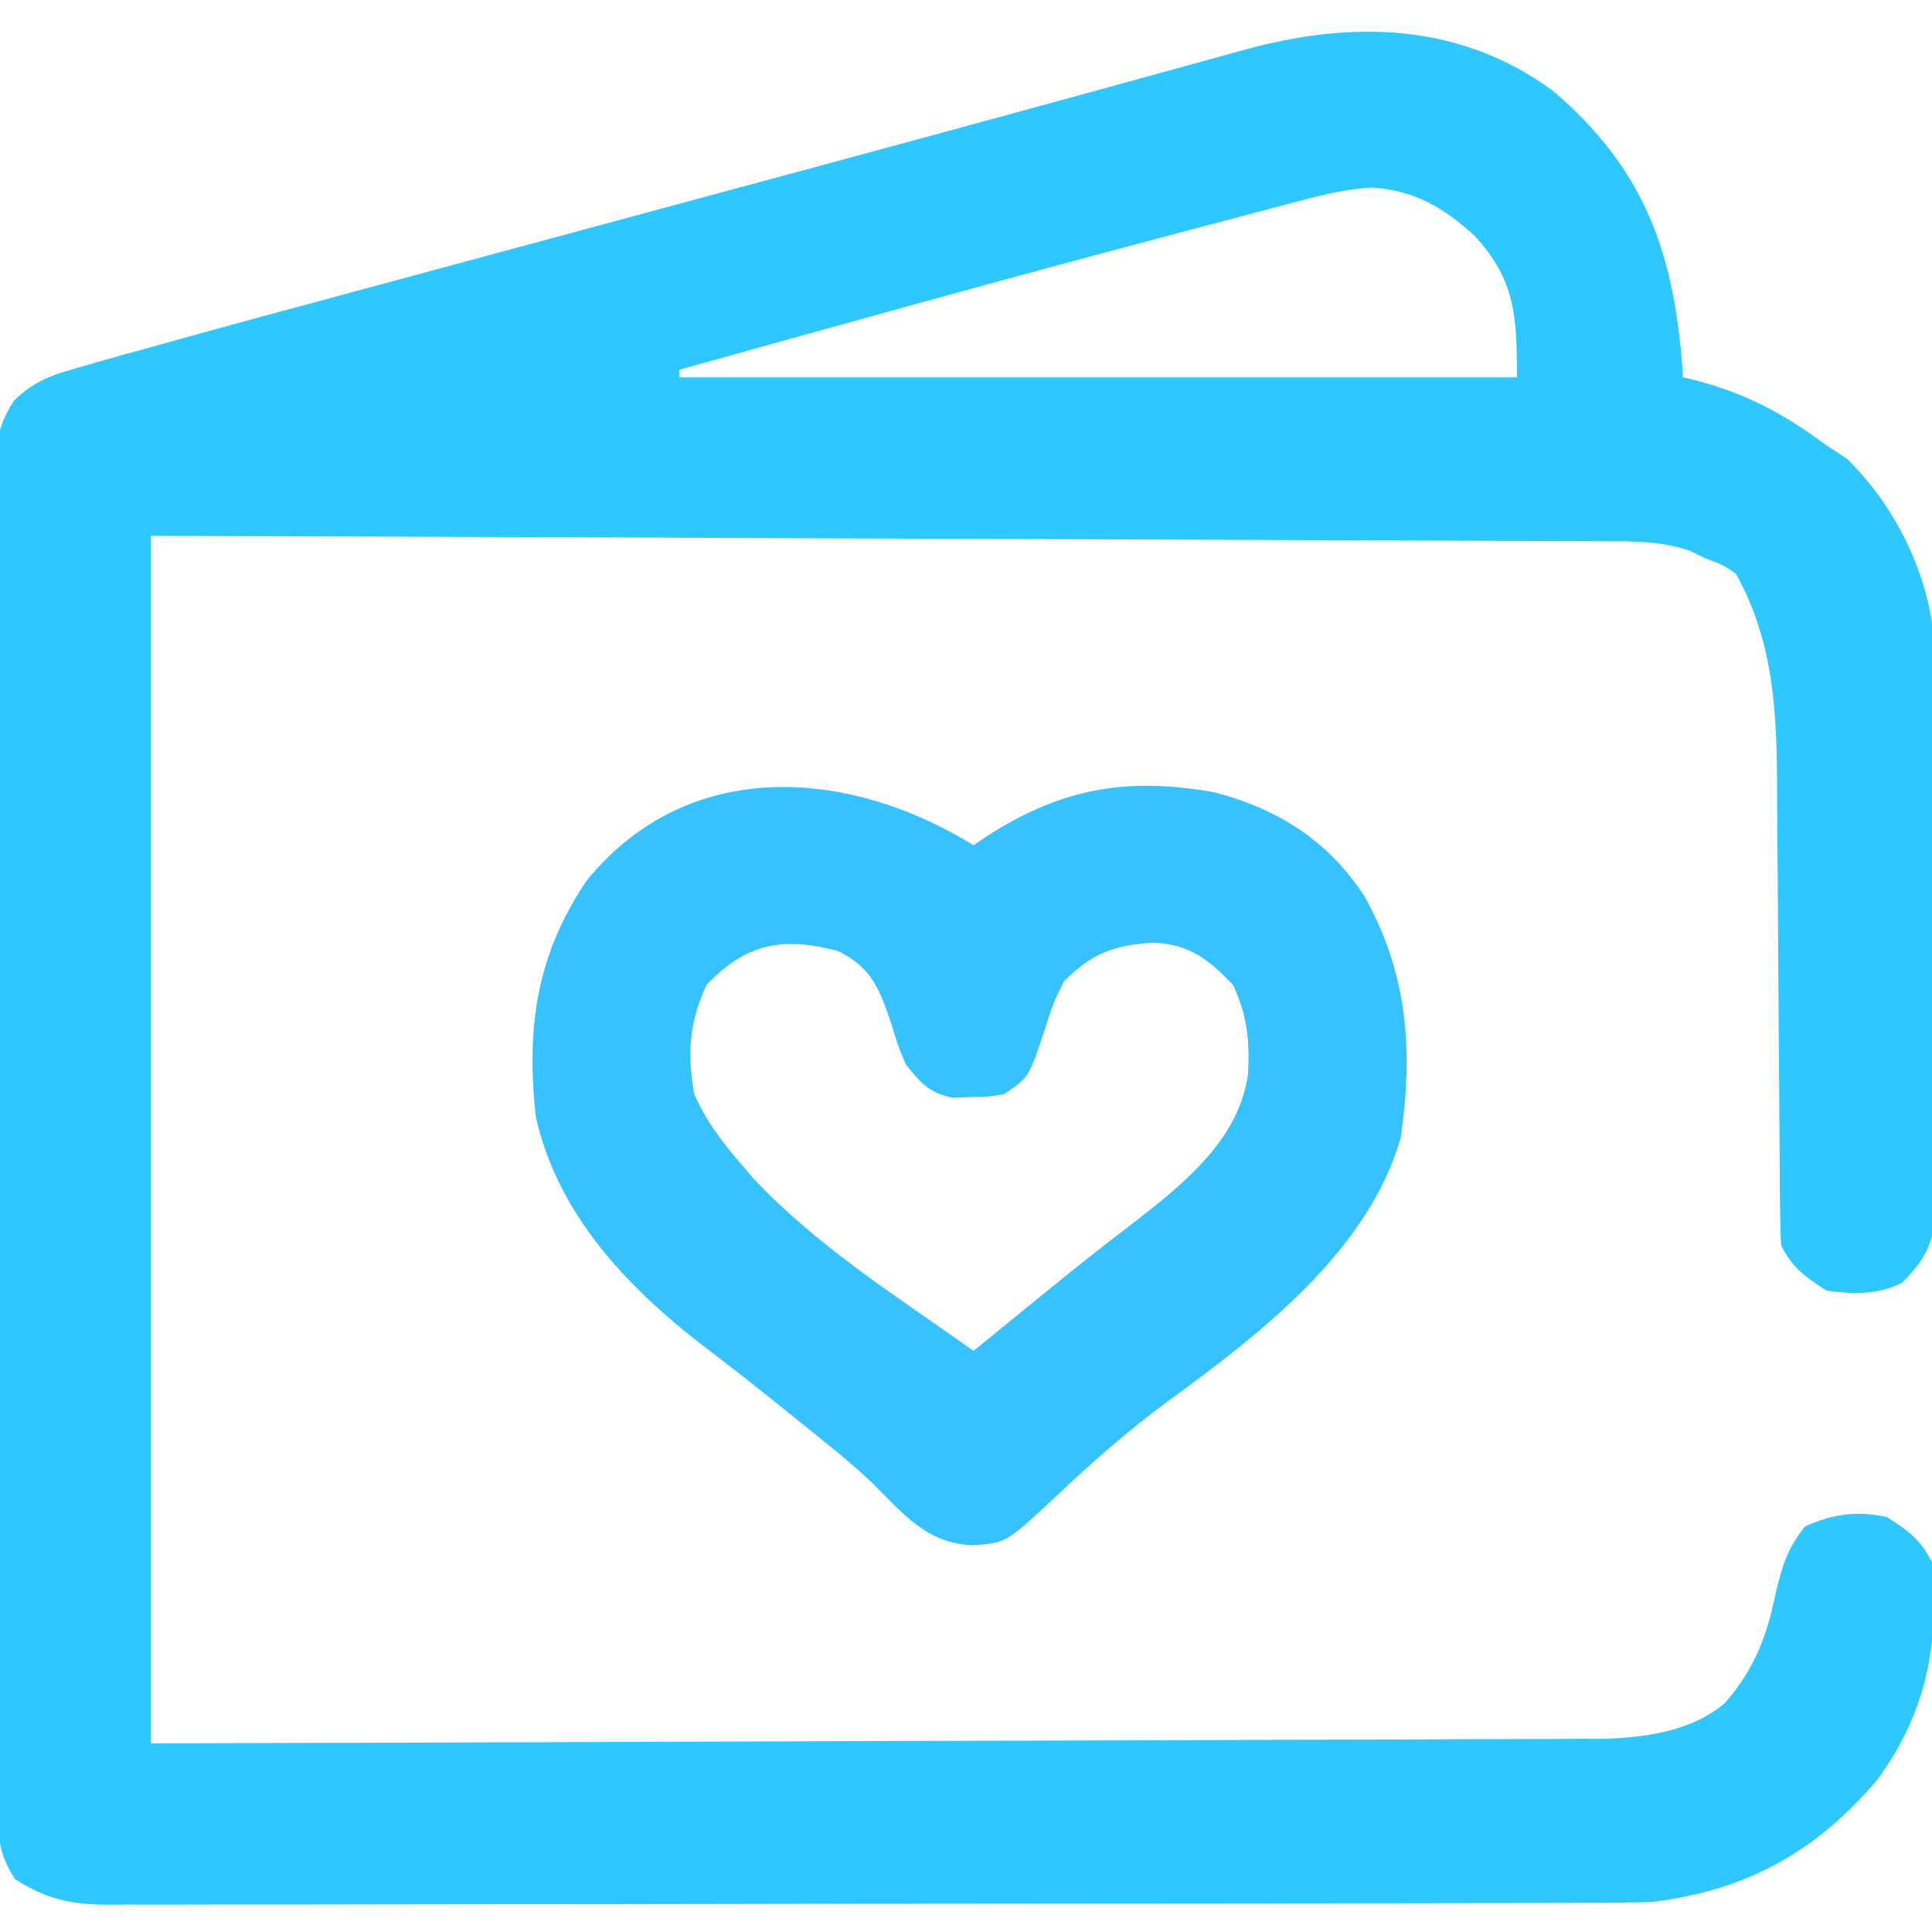
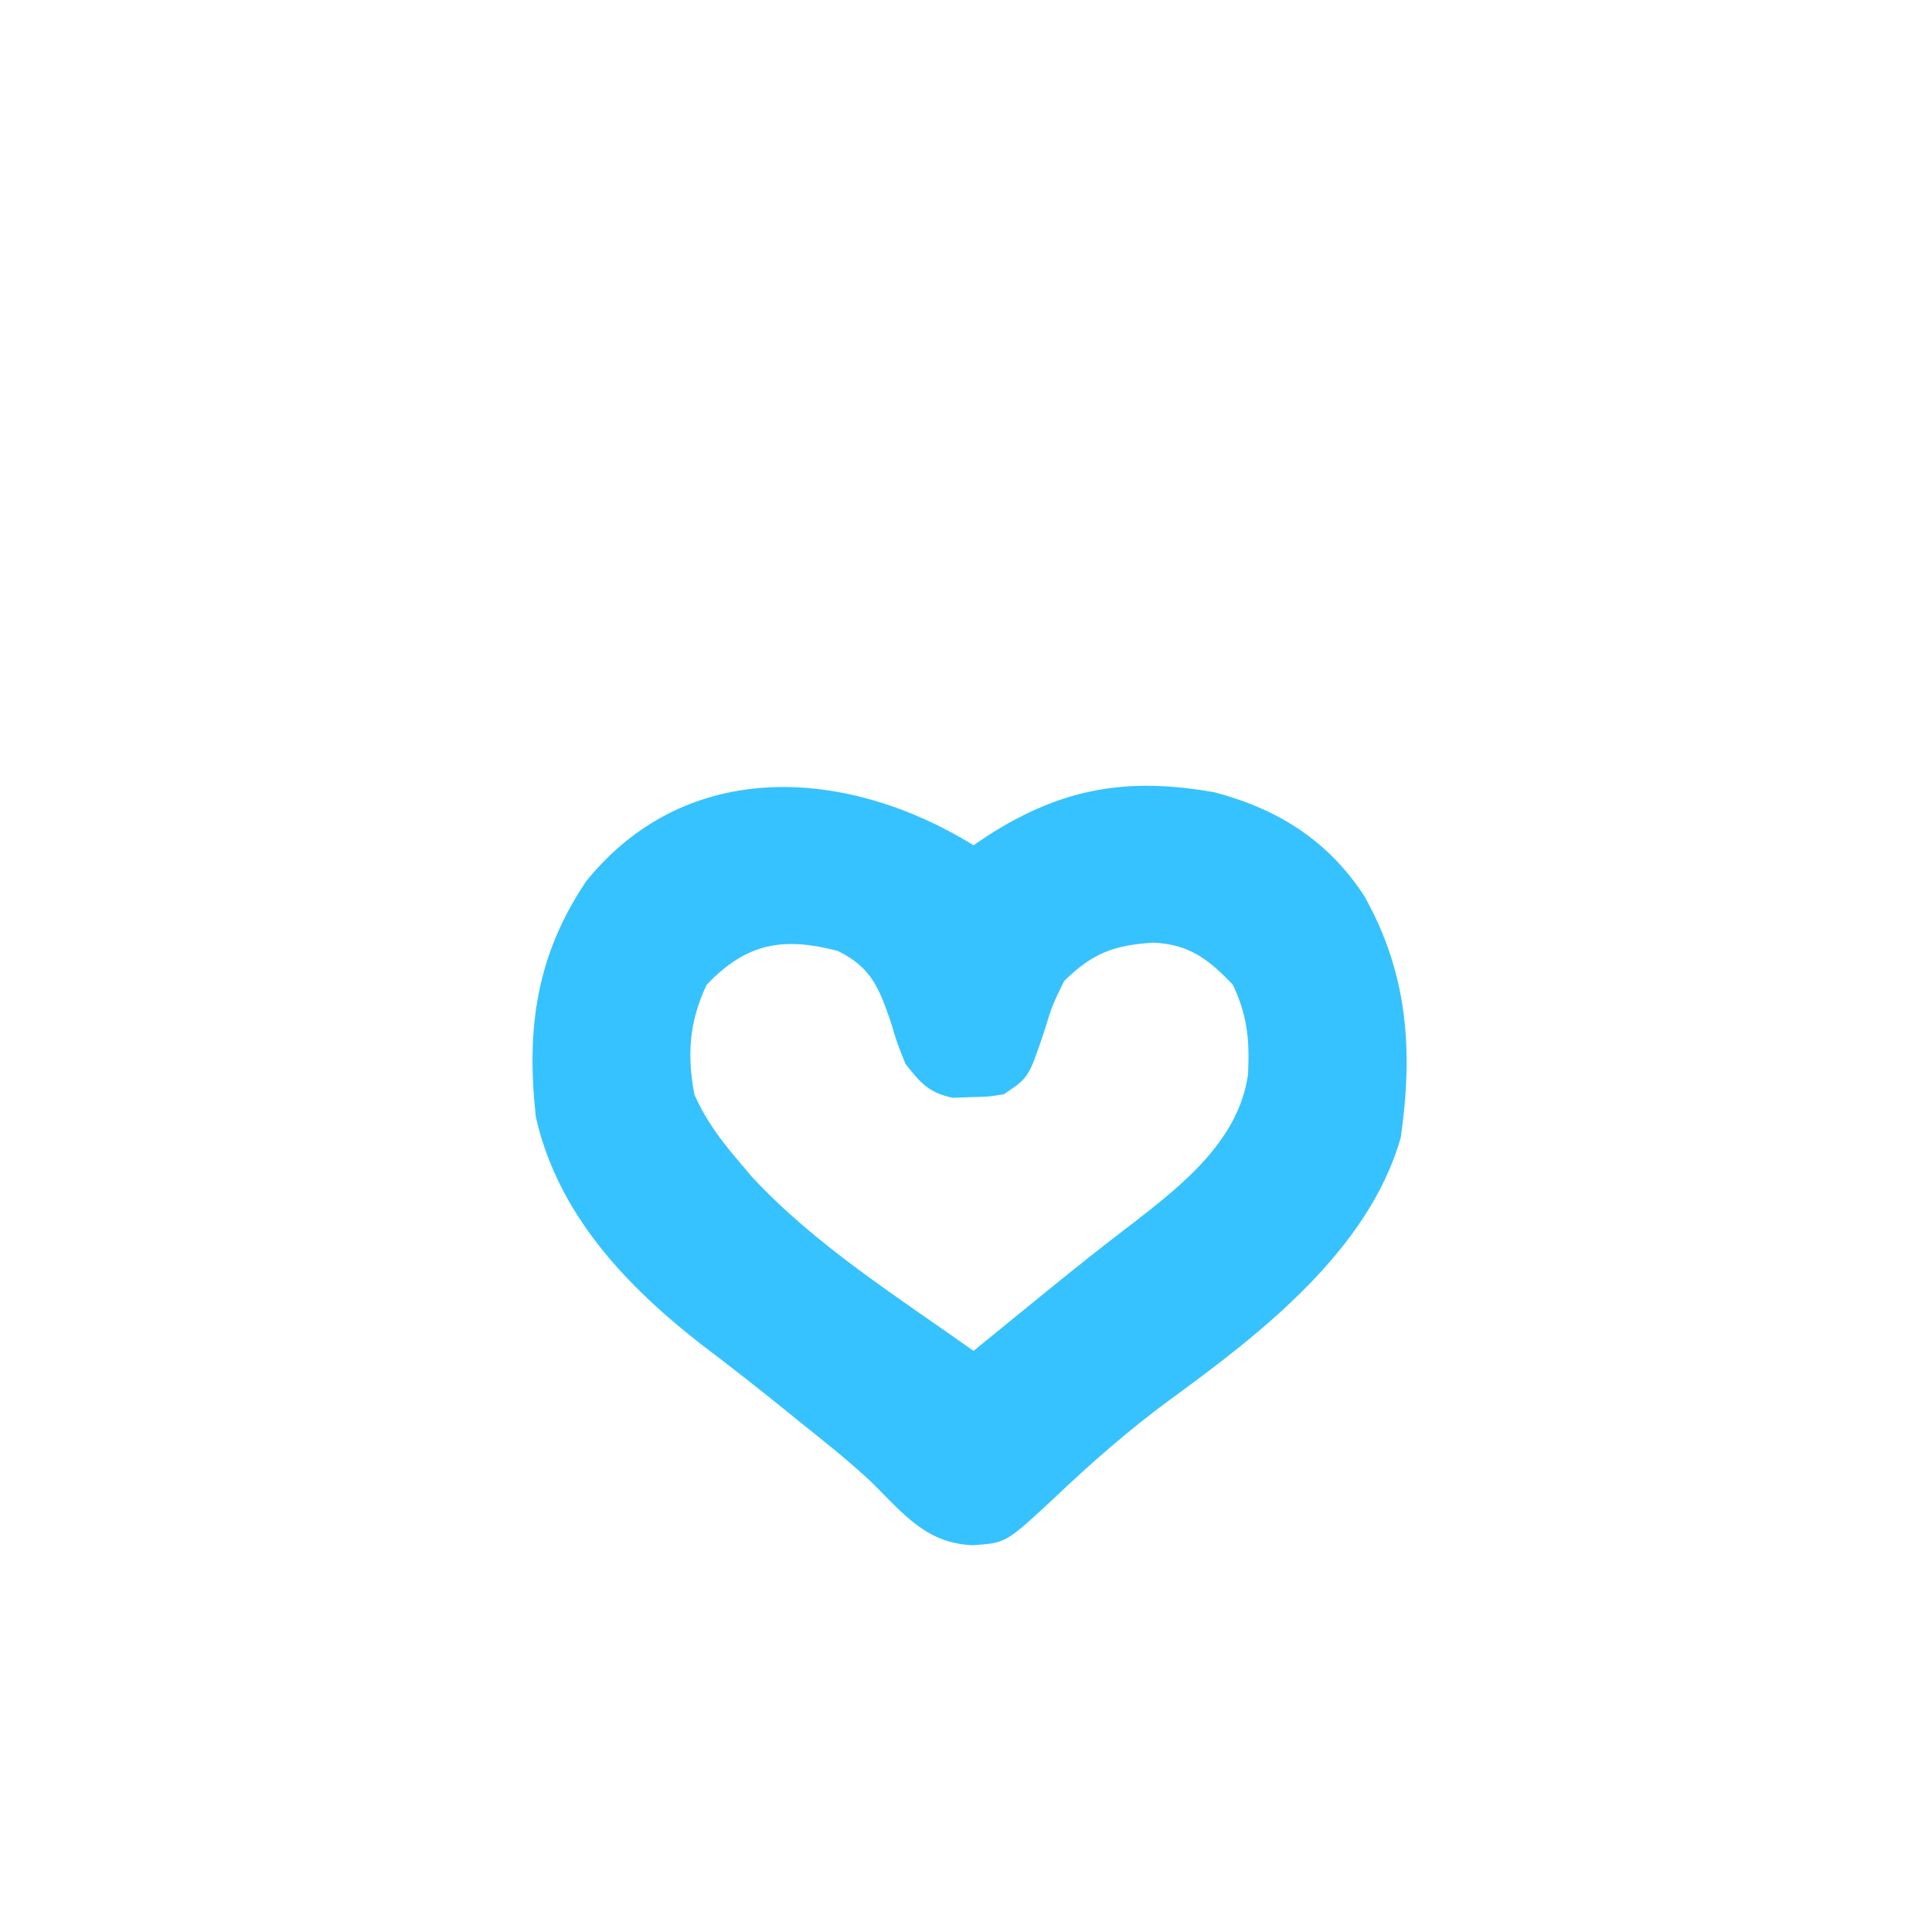
<svg xmlns="http://www.w3.org/2000/svg" version="1.1" width="256" height="256">
-   <path d="M0 0 C11.865 10.13 15.899 20.878 17.129 36.219 C17.185 37.093 17.185 37.093 17.242 37.984 C17.86 38.131 18.477 38.278 19.113 38.43 C25.782 40.196 30.73 42.888 36.242 46.984 C37.129 47.562 38.016 48.139 38.93 48.734 C45.924 55.539 50.524 65.496 50.66 75.255 C50.655 76.004 50.651 76.753 50.646 77.524 C50.657 78.743 50.657 78.743 50.667 79.986 C50.685 82.646 50.681 85.305 50.676 87.965 C50.68 89.825 50.686 91.685 50.692 93.545 C50.701 97.43 50.698 101.316 50.688 105.202 C50.677 110.179 50.697 115.155 50.726 120.131 C50.744 123.967 50.744 127.803 50.739 131.638 C50.738 133.473 50.744 135.309 50.757 137.144 C50.772 139.707 50.761 142.269 50.744 144.833 C50.754 145.588 50.763 146.343 50.773 147.12 C50.705 152.021 49.744 154.55 46.242 157.984 C43.04 159.585 39.716 159.484 36.242 158.984 C33.432 157.191 31.733 155.966 30.242 152.984 C30.136 150.668 30.096 148.35 30.084 146.031 C30.079 145.316 30.074 144.6 30.069 143.862 C30.058 142.305 30.05 140.747 30.043 139.189 C30.031 136.716 30.012 134.243 29.99 131.77 C29.928 124.738 29.874 117.705 29.841 110.672 C29.82 106.371 29.784 102.07 29.74 97.769 C29.726 96.136 29.717 94.503 29.714 92.87 C29.692 82.634 29.37 73.141 24.242 63.984 C22.426 62.784 22.426 62.784 20.242 61.984 C19.542 61.642 18.842 61.3 18.12 60.947 C14.398 59.702 10.889 59.696 7.01 59.706 C6.185 59.7 5.36 59.694 4.51 59.688 C1.748 59.671 -1.014 59.668 -3.777 59.666 C-5.758 59.656 -7.739 59.646 -9.72 59.635 C-15.097 59.608 -20.475 59.593 -25.853 59.58 C-31.473 59.564 -37.093 59.537 -42.713 59.512 C-53.355 59.465 -63.997 59.428 -74.64 59.395 C-89.021 59.35 -103.402 59.289 -117.783 59.229 C-140.441 59.135 -163.1 59.061 -185.758 58.984 C-185.758 111.784 -185.758 164.584 -185.758 218.984 C-150.786 218.894 -150.786 218.894 -115.814 218.775 C-101.553 218.721 -87.293 218.669 -73.031 218.638 C-62.645 218.615 -52.259 218.582 -41.873 218.536 C-36.375 218.512 -30.877 218.493 -25.378 218.487 C-20.2 218.481 -15.022 218.461 -9.843 218.43 C-7.946 218.421 -6.048 218.418 -4.151 218.419 C-1.553 218.421 1.045 218.404 3.643 218.383 C4.759 218.39 4.759 218.39 5.898 218.398 C11.696 218.32 18.308 217.519 22.841 213.603 C26.768 209.037 28.371 204.794 29.555 198.984 C30.469 195.274 31.029 193.252 33.43 190.234 C37.165 188.574 40.223 188.156 44.242 188.984 C47.052 190.778 48.752 192.003 50.242 194.984 C51.22 205.874 49.525 214.827 43.055 223.734 C35.017 233.294 25.618 238.511 13.242 239.984 C10.304 240.121 7.371 240.128 4.43 240.125 C3.567 240.128 2.704 240.131 1.814 240.134 C-1.066 240.142 -3.946 240.144 -6.826 240.146 C-8.897 240.15 -10.967 240.155 -13.037 240.161 C-18.65 240.174 -24.264 240.18 -29.877 240.185 C-33.384 240.187 -36.891 240.192 -40.399 240.196 C-51.373 240.21 -62.348 240.219 -73.322 240.223 C-85.99 240.228 -98.658 240.245 -111.326 240.274 C-121.121 240.296 -130.917 240.306 -140.712 240.307 C-146.562 240.308 -152.411 240.314 -158.261 240.332 C-163.76 240.349 -169.258 240.351 -174.757 240.342 C-176.775 240.341 -178.793 240.346 -180.811 240.355 C-183.565 240.368 -186.319 240.362 -189.073 240.352 C-190.271 240.364 -190.271 240.364 -191.493 240.376 C-196.297 240.334 -199.607 239.66 -203.758 236.984 C-206.187 233.341 -206.043 230.655 -206.025 226.444 C-206.03 225.669 -206.034 224.894 -206.039 224.096 C-206.052 221.491 -206.05 218.887 -206.048 216.282 C-206.054 214.418 -206.061 212.553 -206.069 210.689 C-206.086 205.619 -206.091 200.549 -206.092 195.478 C-206.094 191.249 -206.102 187.019 -206.109 182.789 C-206.125 172.811 -206.13 162.834 -206.128 152.856 C-206.127 142.557 -206.148 132.258 -206.18 121.959 C-206.206 113.122 -206.217 104.286 -206.216 95.449 C-206.215 90.169 -206.221 84.889 -206.242 79.609 C-206.261 74.643 -206.261 69.677 -206.247 64.711 C-206.245 62.888 -206.249 61.065 -206.262 59.241 C-206.277 56.753 -206.268 54.267 -206.252 51.779 C-206.263 51.056 -206.273 50.333 -206.283 49.589 C-206.235 46.055 -205.827 44.094 -203.919 41.082 C-201.105 38.351 -198.74 37.642 -194.972 36.573 C-194.278 36.371 -193.584 36.17 -192.87 35.962 C-190.504 35.283 -188.132 34.633 -185.758 33.984 C-184.002 33.495 -182.247 33.004 -180.492 32.514 C-174.448 30.836 -168.392 29.205 -162.336 27.574 C-160.065 26.96 -157.794 26.346 -155.524 25.731 C-149.558 24.117 -143.59 22.507 -137.623 20.897 C-130.537 18.985 -123.453 17.07 -116.368 15.154 C-110.573 13.588 -104.777 12.021 -98.981 10.457 C-87.884 7.46 -76.79 4.451 -65.705 1.411 C-64.162 0.988 -64.162 0.988 -62.588 0.556 C-57.763 -0.766 -52.94 -2.091 -48.118 -3.421 C-46.421 -3.887 -44.724 -4.353 -43.026 -4.818 C-41.893 -5.133 -41.893 -5.133 -40.736 -5.454 C-26.462 -9.356 -12.322 -9.006 0 0 Z M-34.781 14.934 C-35.979 15.247 -35.979 15.247 -37.201 15.567 C-39.847 16.262 -42.49 16.967 -45.133 17.672 C-46.98 18.16 -48.828 18.648 -50.675 19.136 C-72.421 24.897 -94.092 30.933 -115.758 36.984 C-115.758 37.314 -115.758 37.644 -115.758 37.984 C-79.128 37.984 -42.498 37.984 -4.758 37.984 C-4.758 29.766 -4.977 25.113 -10.371 19.223 C-14.436 15.5 -18.317 13.239 -23.936 12.823 C-27.686 13.037 -31.17 13.966 -34.781 14.934 Z " fill="#2EC8FE" transform="translate(205.758,12.016)" />
  <path d="M0 0 C0.909 -0.615 0.909 -0.615 1.836 -1.242 C11.7 -7.586 20.426 -9.082 32 -7 C40.396 -4.767 47.02 -0.583 51.793 6.758 C57.54 16.996 58.264 27.167 56.609 38.73 C52.366 53.665 38.035 64.714 26.052 73.449 C20.49 77.532 15.449 81.971 10.453 86.723 C4.275 92.458 4.275 92.458 -0.125 92.75 C-6.26 92.501 -9.295 88.585 -13.445 84.468 C-16.495 81.588 -19.794 79.001 -23.062 76.375 C-23.758 75.812 -24.454 75.249 -25.17 74.668 C-28.718 71.804 -32.297 68.996 -35.938 66.25 C-46.088 58.362 -55.097 48.854 -58 36 C-59.279 24.304 -57.963 14.625 -51.312 4.75 C-37.925 -11.776 -16.665 -10.287 0 0 Z M-35.375 18.5 C-37.678 23.461 -37.973 27.625 -37 33 C-35.479 36.452 -33.45 39.147 -31 42 C-30.199 42.947 -30.199 42.947 -29.383 43.914 C-20.982 52.987 -10.032 59.864 0 67 C0.438 66.643 0.875 66.286 1.326 65.918 C3.362 64.257 5.4 62.597 7.438 60.938 C8.171 60.34 8.904 59.742 9.66 59.126 C13.42 56.069 17.199 53.053 21.062 50.125 C27.726 44.962 35.134 39.113 36.379 30.324 C36.57 25.765 36.314 22.675 34.375 18.5 C31.168 15.124 28.58 13.109 23.789 12.906 C18.617 13.25 15.788 14.261 12 18 C10.45 21.162 10.45 21.162 9.375 24.625 C7.31 30.794 7.31 30.794 4 33 C1.879 33.336 1.879 33.336 -0.438 33.375 C-1.199 33.403 -1.961 33.432 -2.746 33.461 C-5.912 32.814 -7.013 31.512 -9 29 C-10.09 26.344 -10.09 26.344 -10.938 23.5 C-12.506 18.975 -13.506 16.197 -18 14 C-25.219 12.115 -30.084 12.931 -35.375 18.5 Z " fill="#36C2FE" transform="translate(129,112)" />
</svg>